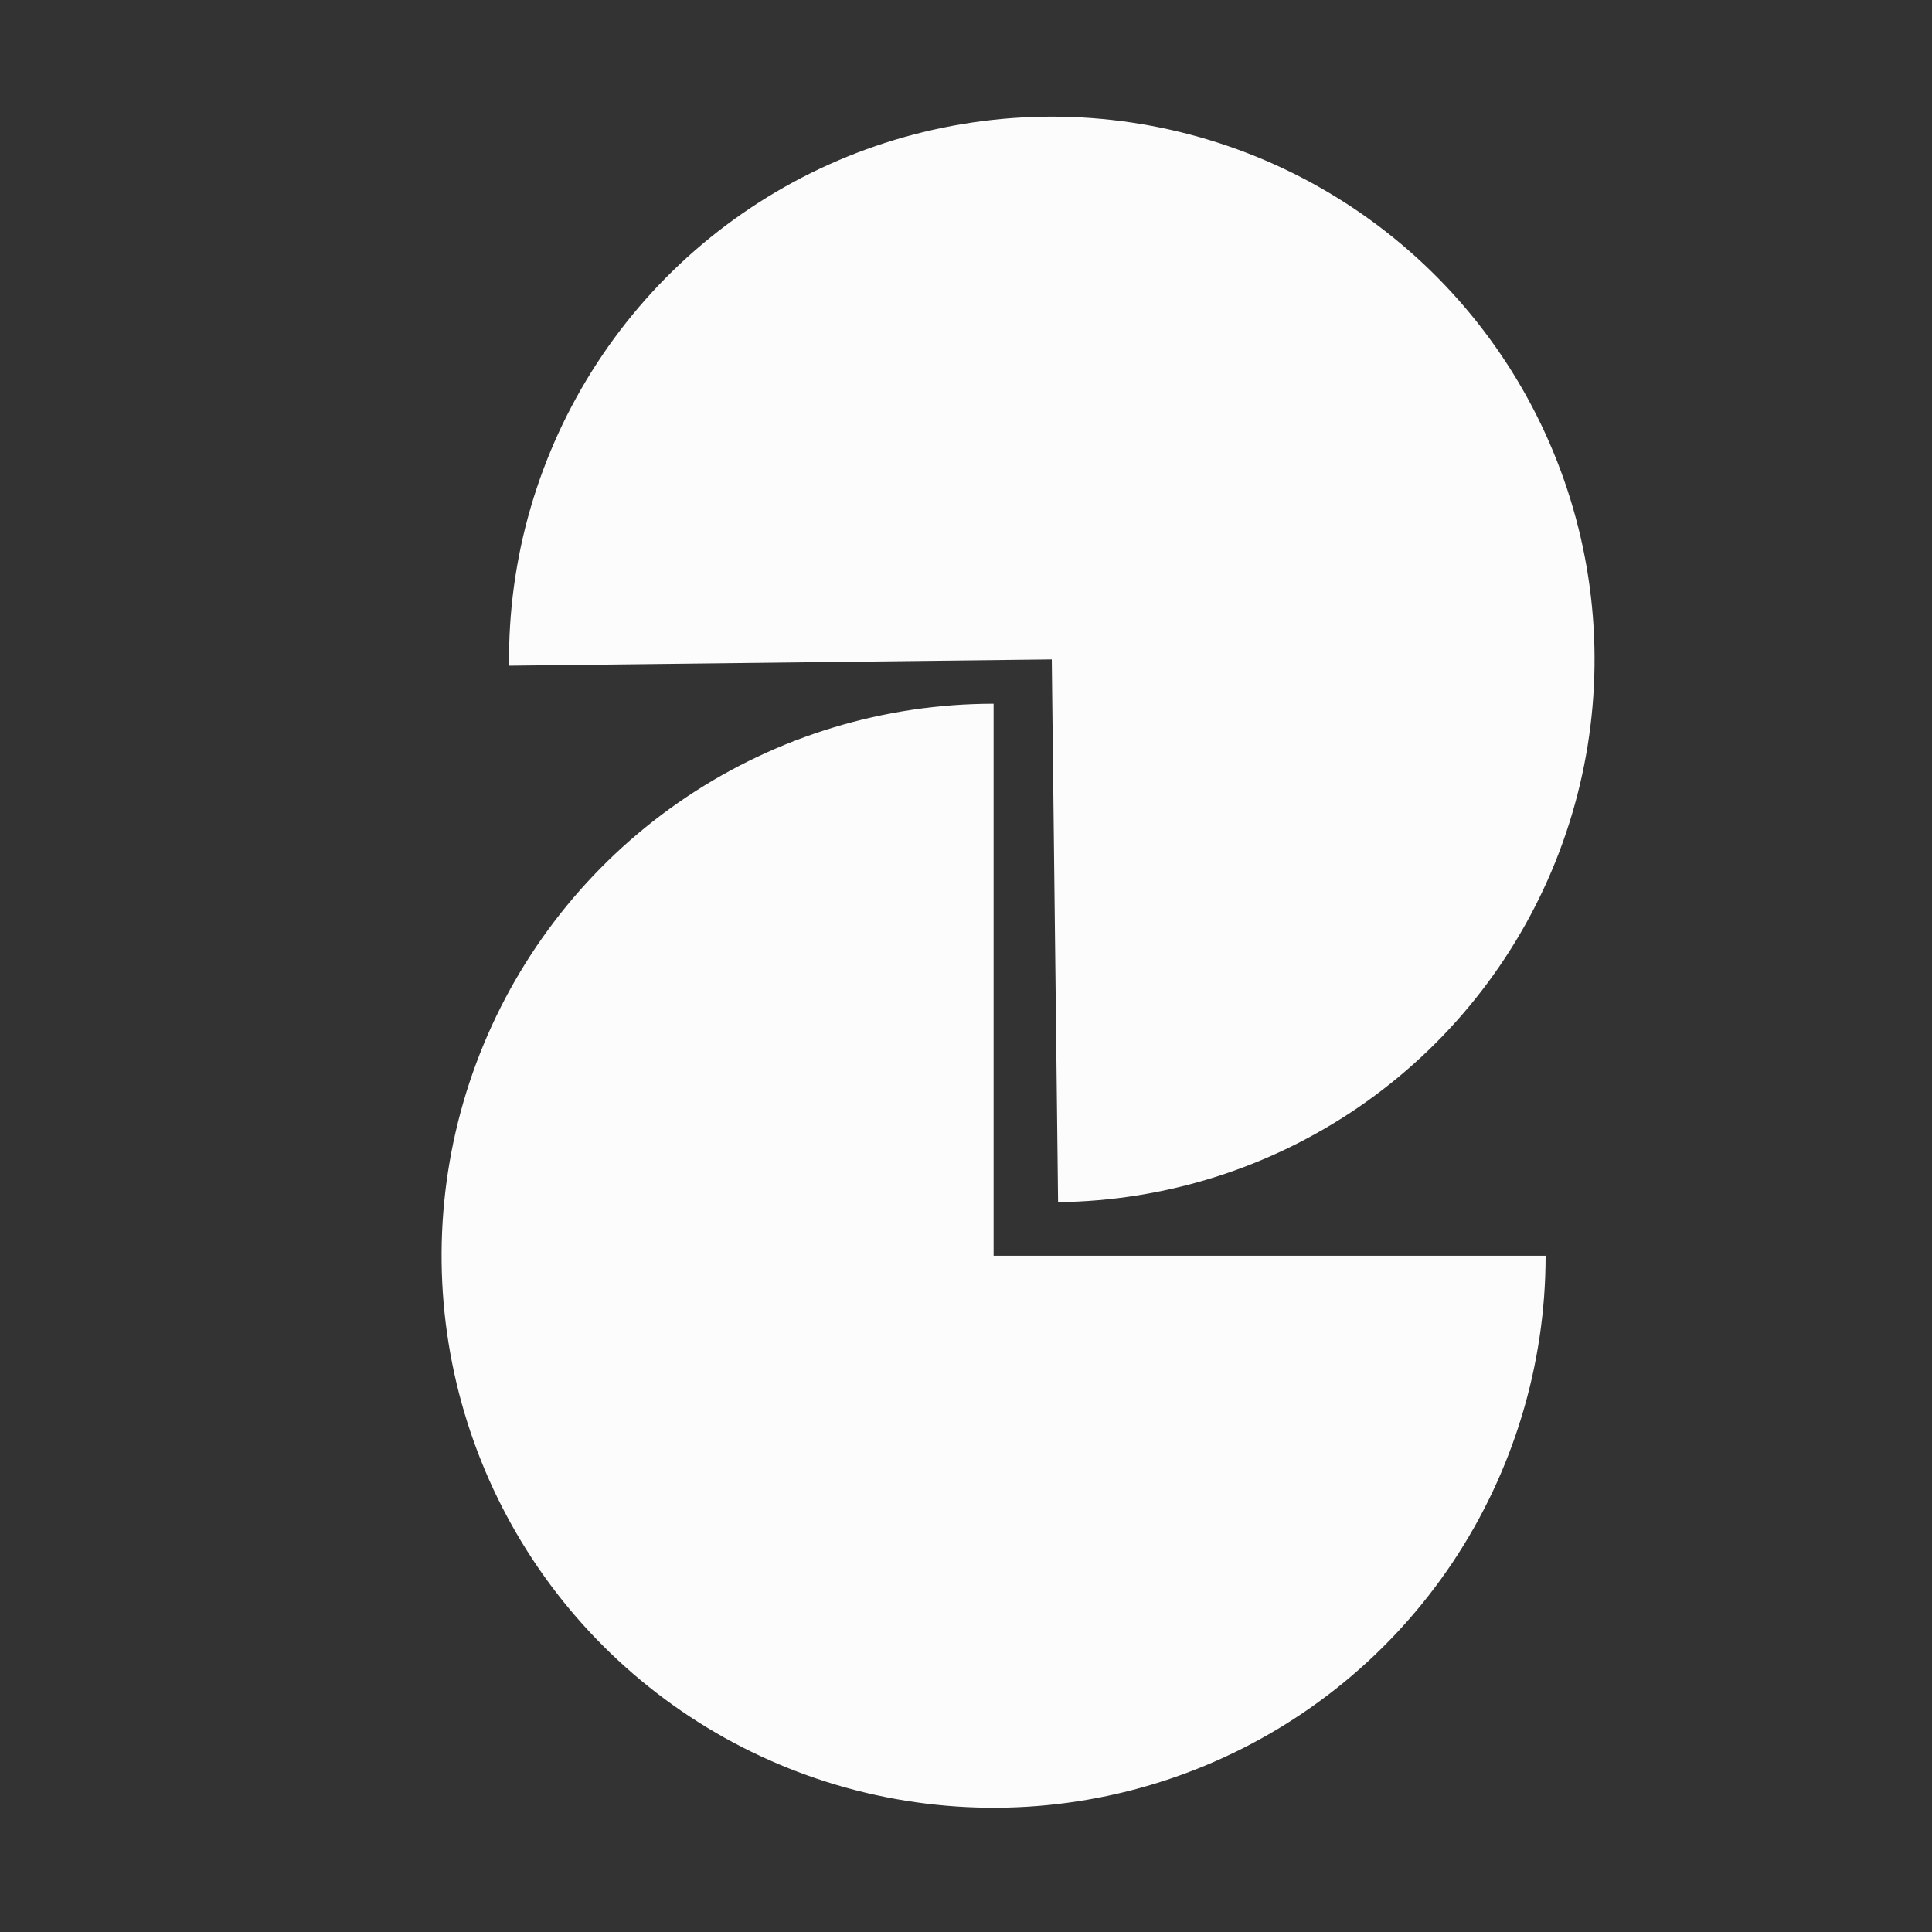
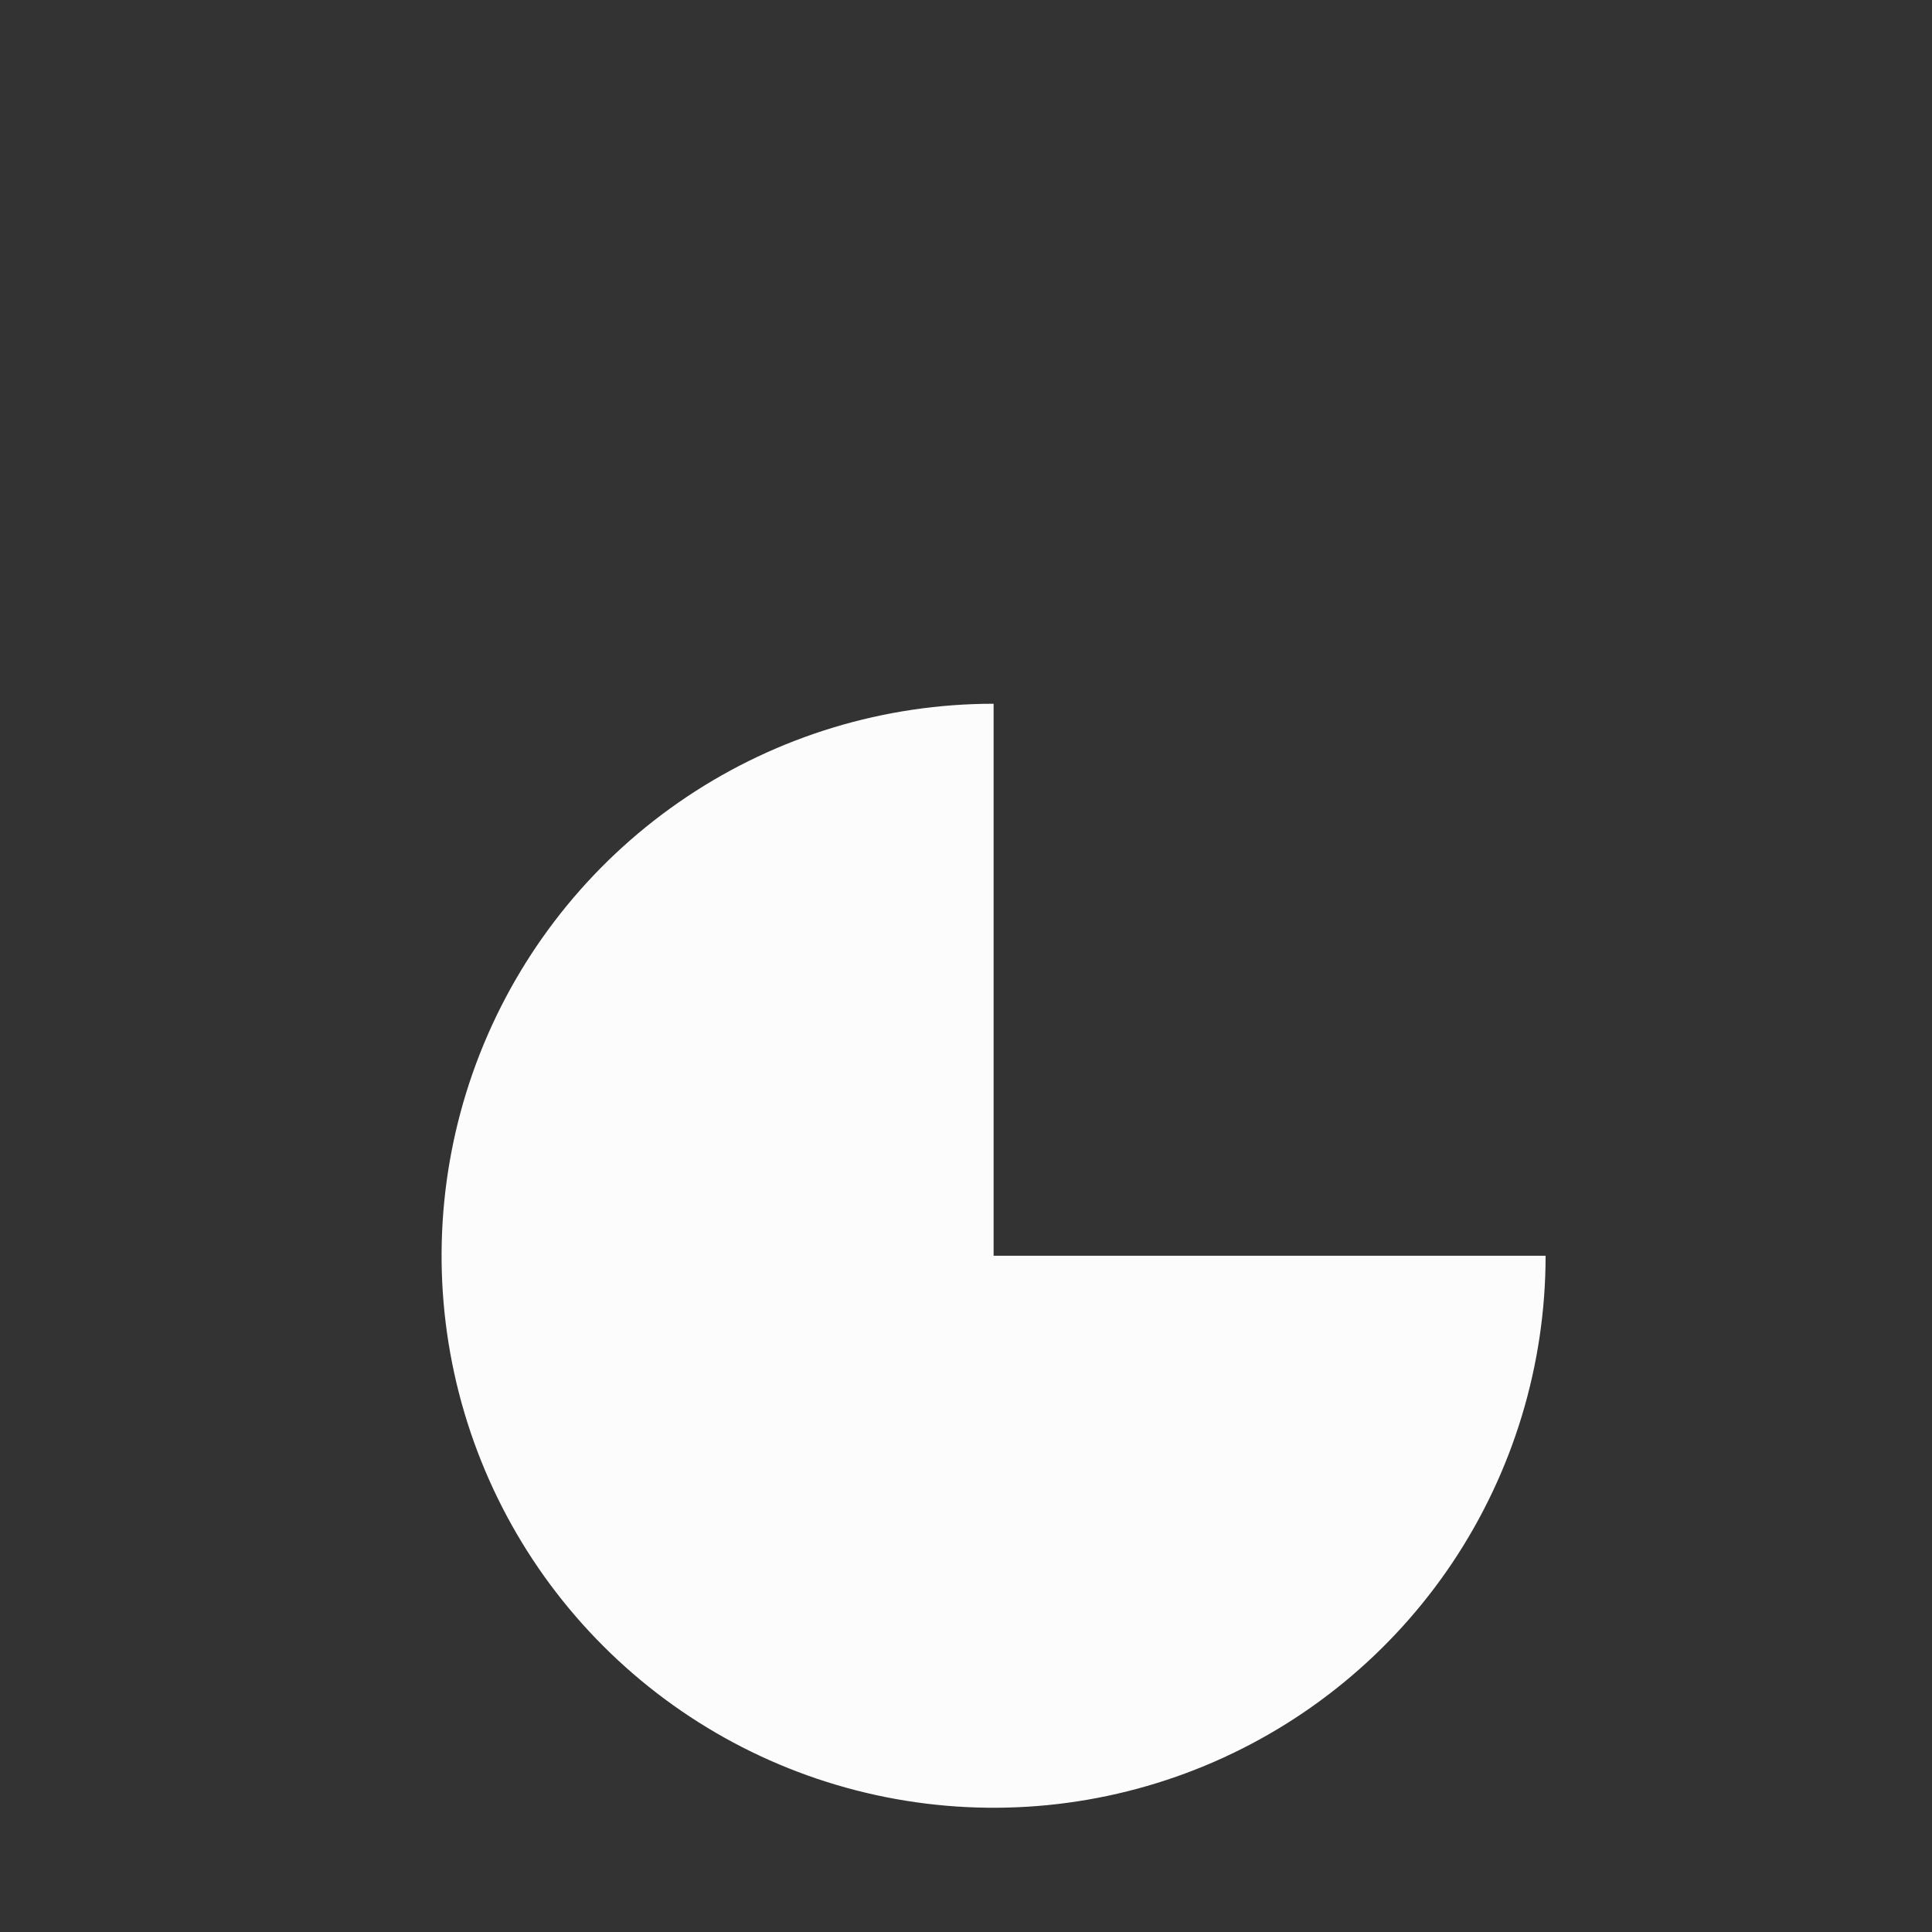
<svg xmlns="http://www.w3.org/2000/svg" width="35" height="35" viewBox="0 0 35 35" fill="none">
  <rect x="0" y="0" width="35" height="35" fill="#333333" stroke="none" />
  <path d="M28 22.749C28 24.727 27.413 26.66 26.315 28.305C25.216 29.949 23.654 31.231 21.827 31.988C20 32.745 17.989 32.943 16.049 32.557C14.109 32.171 12.328 31.219 10.929 29.82C9.53 28.422 8.578 26.64 8.192 24.7C7.806 22.76 8.004 20.749 8.761 18.922C9.518 17.095 10.8 15.533 12.444 14.434C14.089 13.335 16.022 12.749 18 12.749V22.749H28Z" fill="#FCFCFC" />
-   <path d="M9.222 12.06C9.199 10.115 9.754 8.208 10.816 6.578C11.877 4.949 13.398 3.671 15.186 2.906C16.974 2.141 18.949 1.923 20.86 2.28C22.772 2.638 24.535 3.554 25.926 4.913C27.317 6.272 28.273 8.013 28.675 9.916C29.076 11.819 28.905 13.798 28.181 15.603C27.458 17.408 26.215 18.959 24.611 20.058C23.007 21.157 21.113 21.756 19.168 21.778L19.054 11.946L9.222 12.06Z" fill="#FCFCFC" />
</svg>